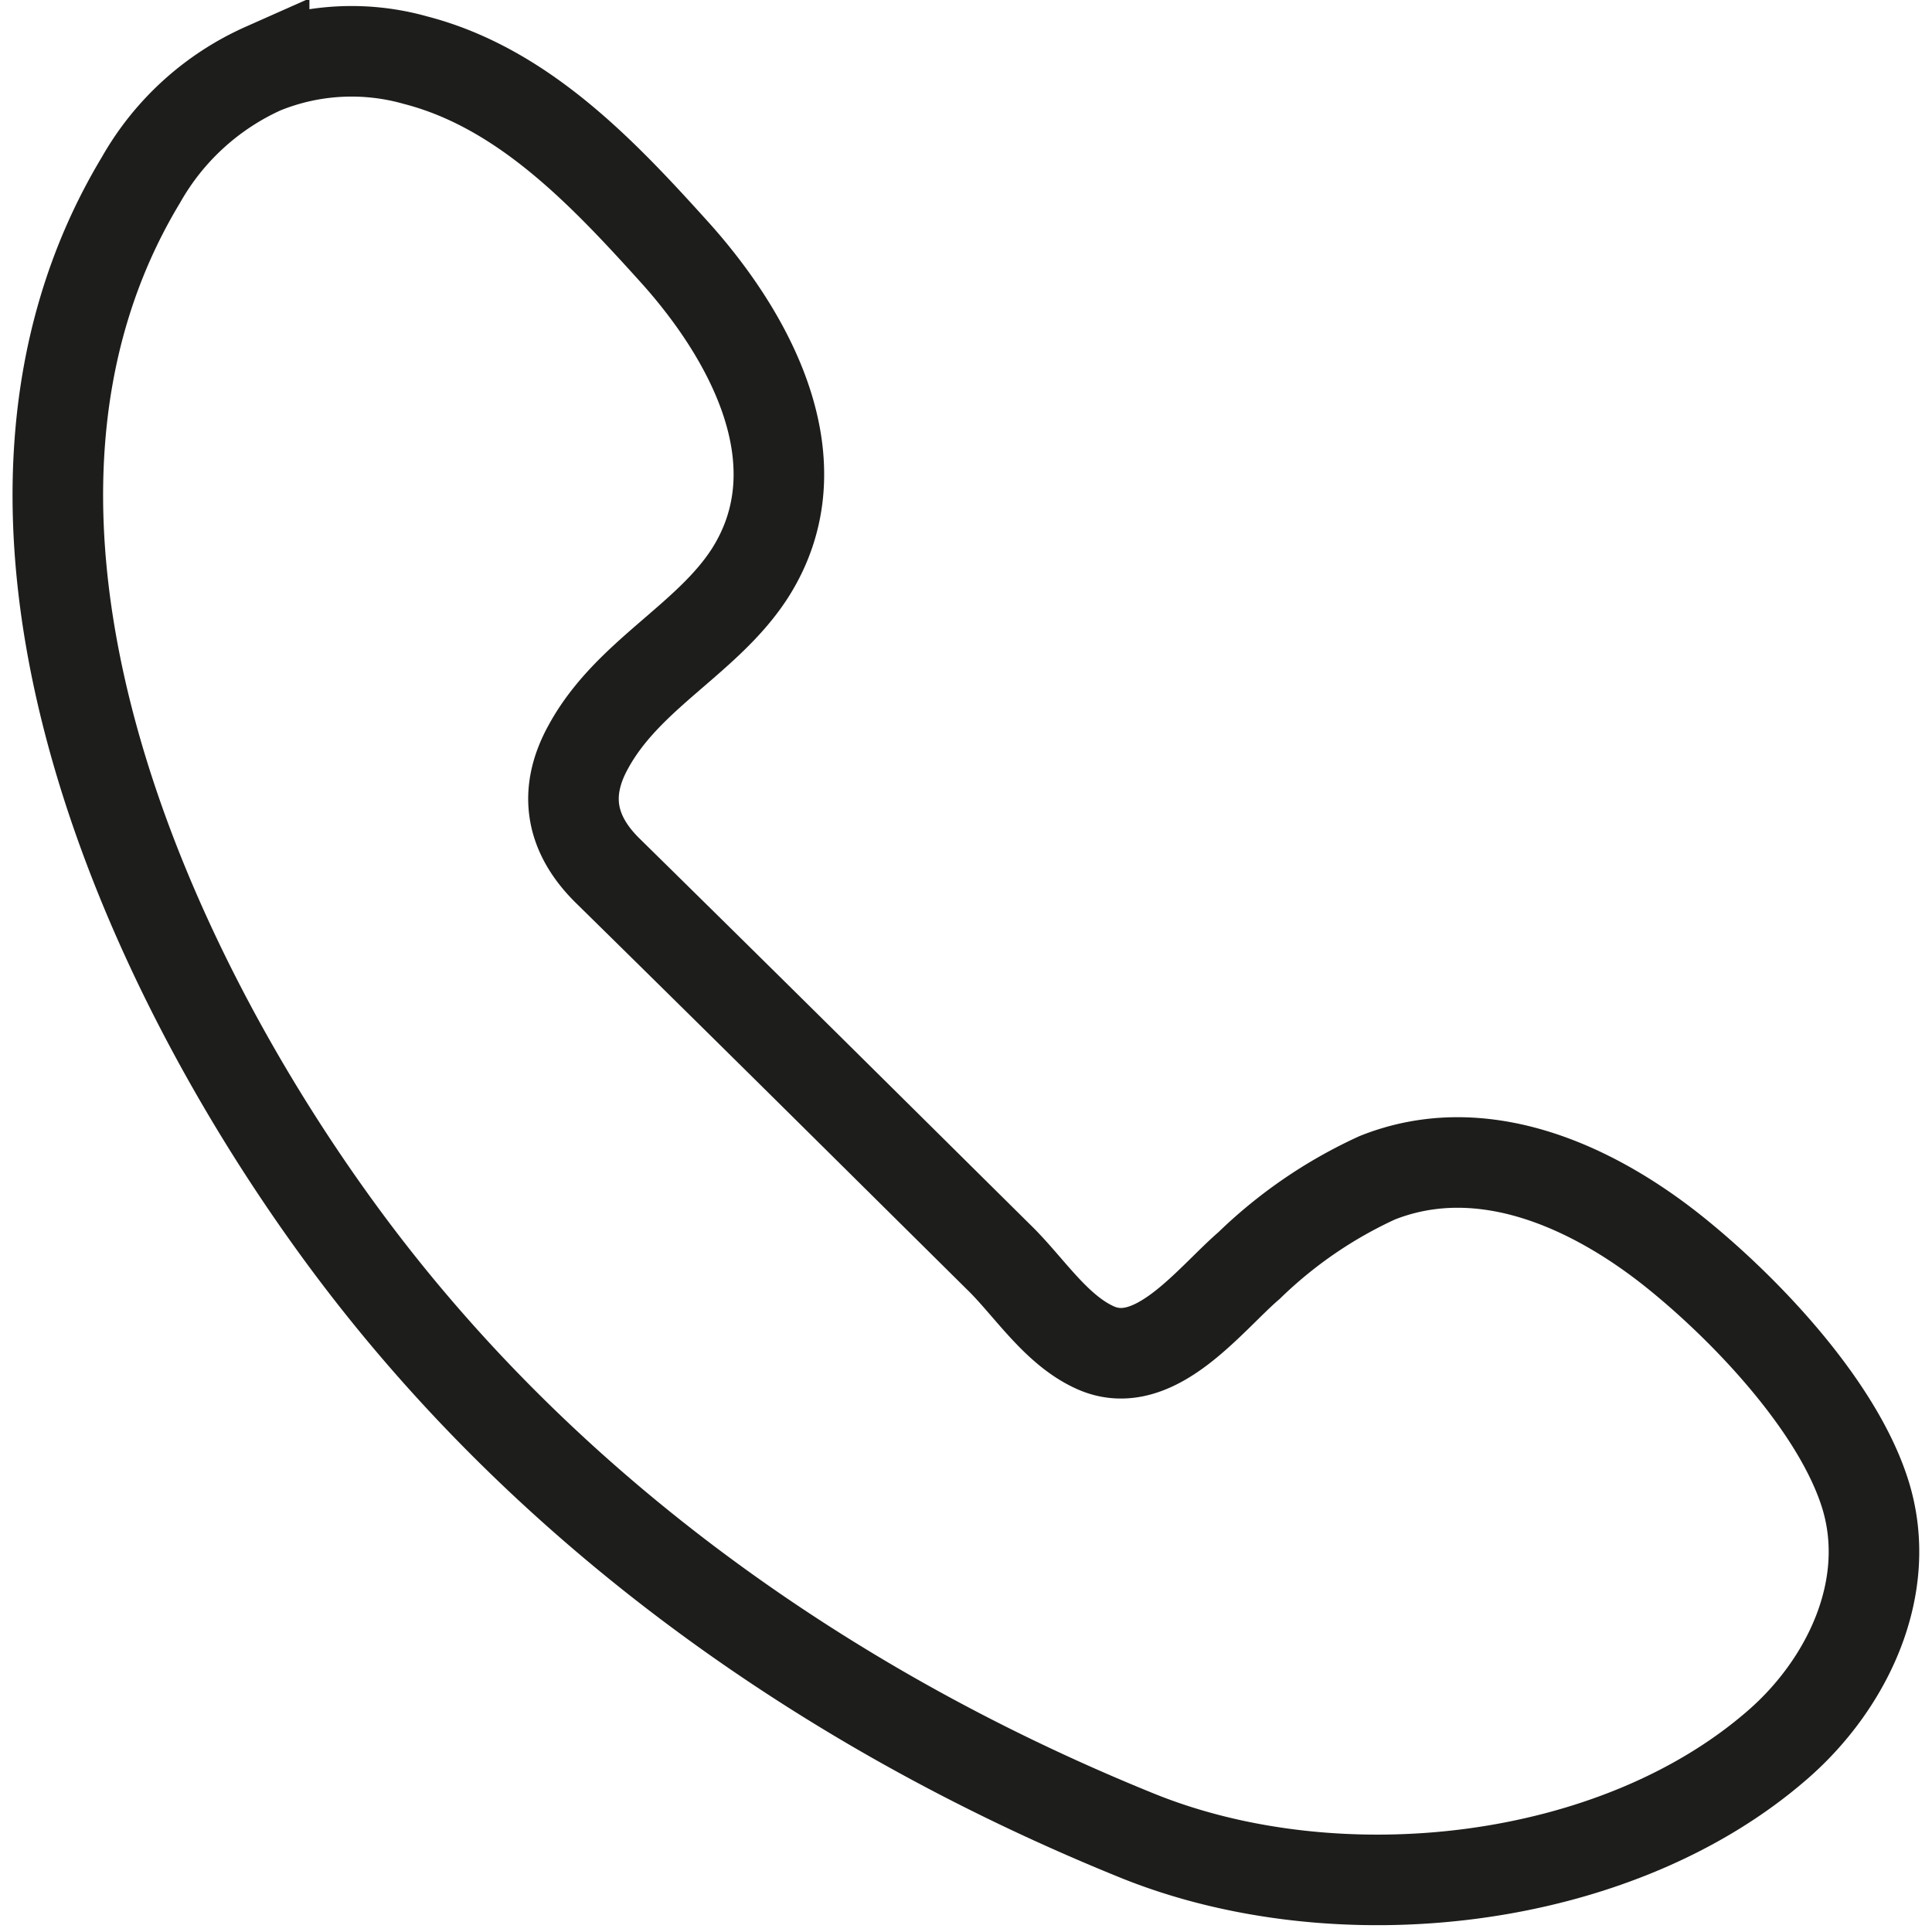
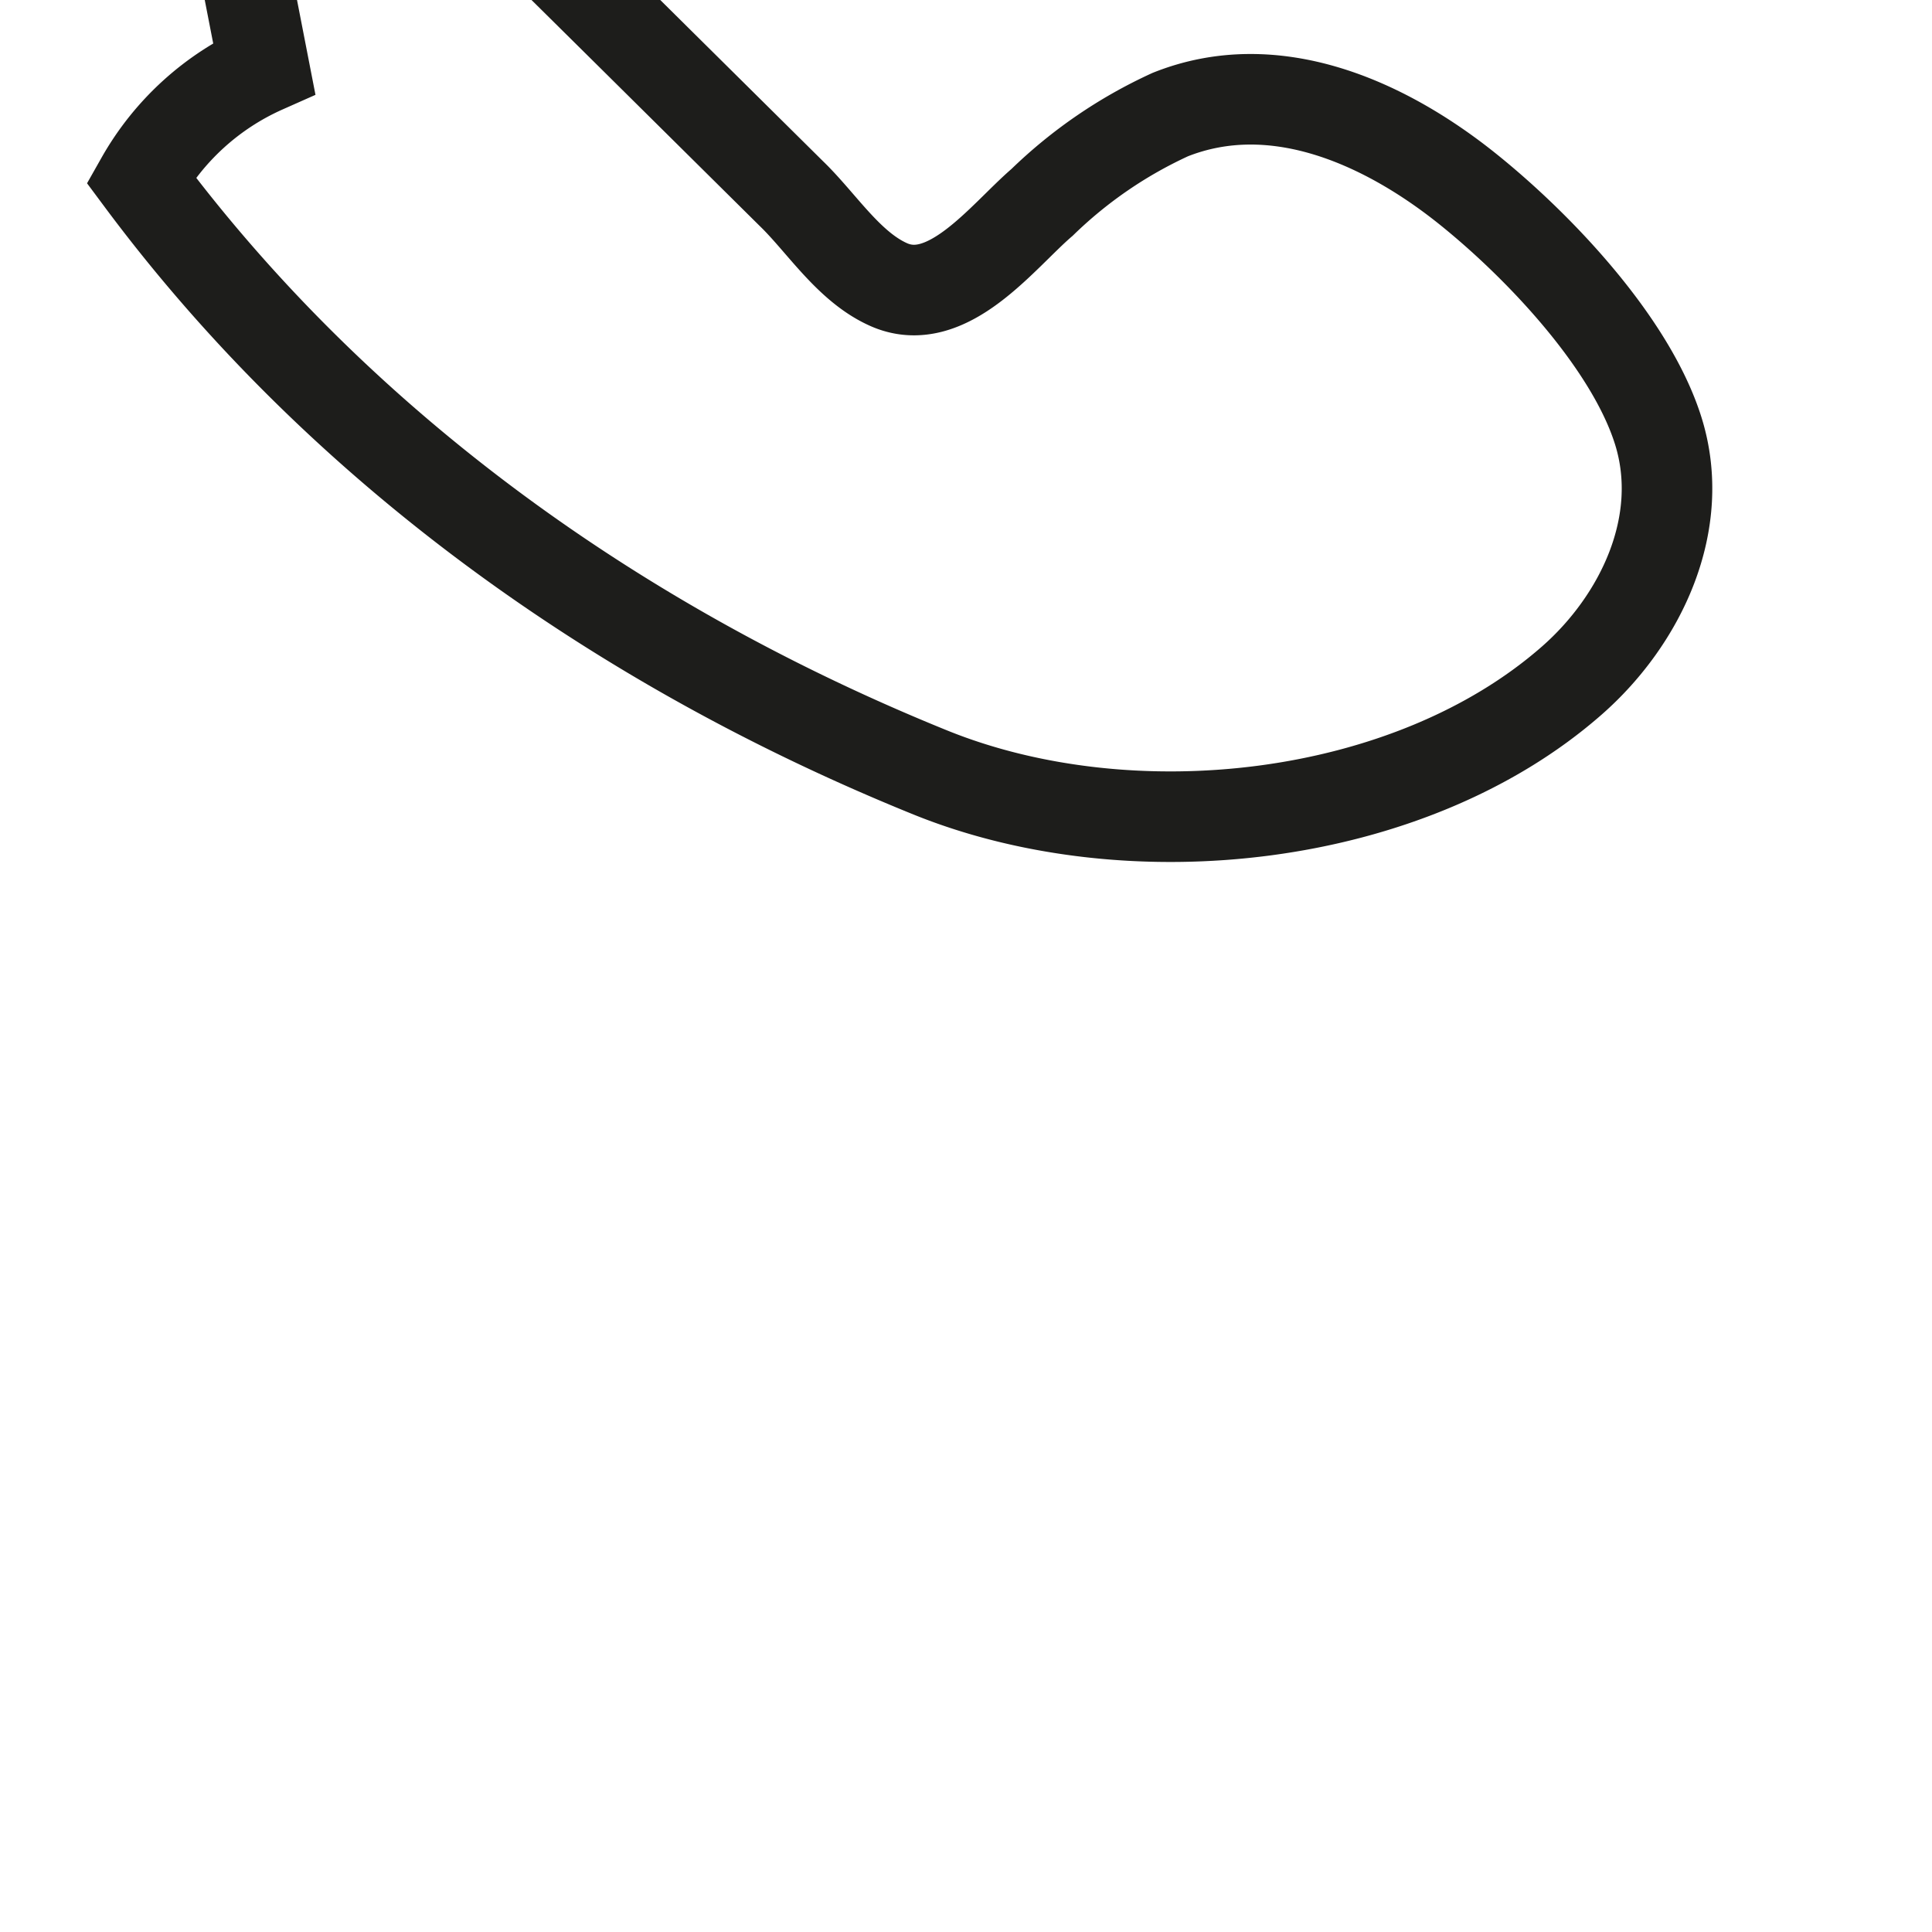
<svg xmlns="http://www.w3.org/2000/svg" width="32" height="32">
-   <path d="M4.375 1.128a4.393 4.393 0 0 0-2.04 1.852C-.985 8.488 2.31 15.947 5.763 20.59c3.317 4.459 7.956 7.743 13.08 9.817 3.314 1.339 7.923.839 10.617-1.523 1.142-1 1.915-2.607 1.433-4.141-.465-1.477-2.017-3.099-3.198-4.037-1.357-1.075-3.164-1.884-4.884-1.198a7.552 7.552 0 0 0-2.122 1.453c-.66.566-1.58 1.816-2.565 1.352-.65-.3-1.094-1.02-1.591-1.499l-2.553-2.529q-1.942-1.924-3.896-3.845c-.62-.599-.773-1.291-.336-2.076.654-1.196 1.972-1.777 2.676-2.874 1.166-1.837-.02-3.956-1.276-5.34-1.18-1.307-2.5-2.697-4.264-3.153a3.896 3.896 0 0 0-2.509.132z" style="stroke-width:1.5;stroke-miterlimit:10;stroke-dasharray:none;fill:none;stroke:#1d1d1b" />
+   <path d="M4.375 1.128a4.393 4.393 0 0 0-2.04 1.852c3.317 4.459 7.956 7.743 13.08 9.817 3.314 1.339 7.923.839 10.617-1.523 1.142-1 1.915-2.607 1.433-4.141-.465-1.477-2.017-3.099-3.198-4.037-1.357-1.075-3.164-1.884-4.884-1.198a7.552 7.552 0 0 0-2.122 1.453c-.66.566-1.58 1.816-2.565 1.352-.65-.3-1.094-1.02-1.591-1.499l-2.553-2.529q-1.942-1.924-3.896-3.845c-.62-.599-.773-1.291-.336-2.076.654-1.196 1.972-1.777 2.676-2.874 1.166-1.837-.02-3.956-1.276-5.34-1.18-1.307-2.5-2.697-4.264-3.153a3.896 3.896 0 0 0-2.509.132z" style="stroke-width:1.5;stroke-miterlimit:10;stroke-dasharray:none;fill:none;stroke:#1d1d1b" />
</svg>